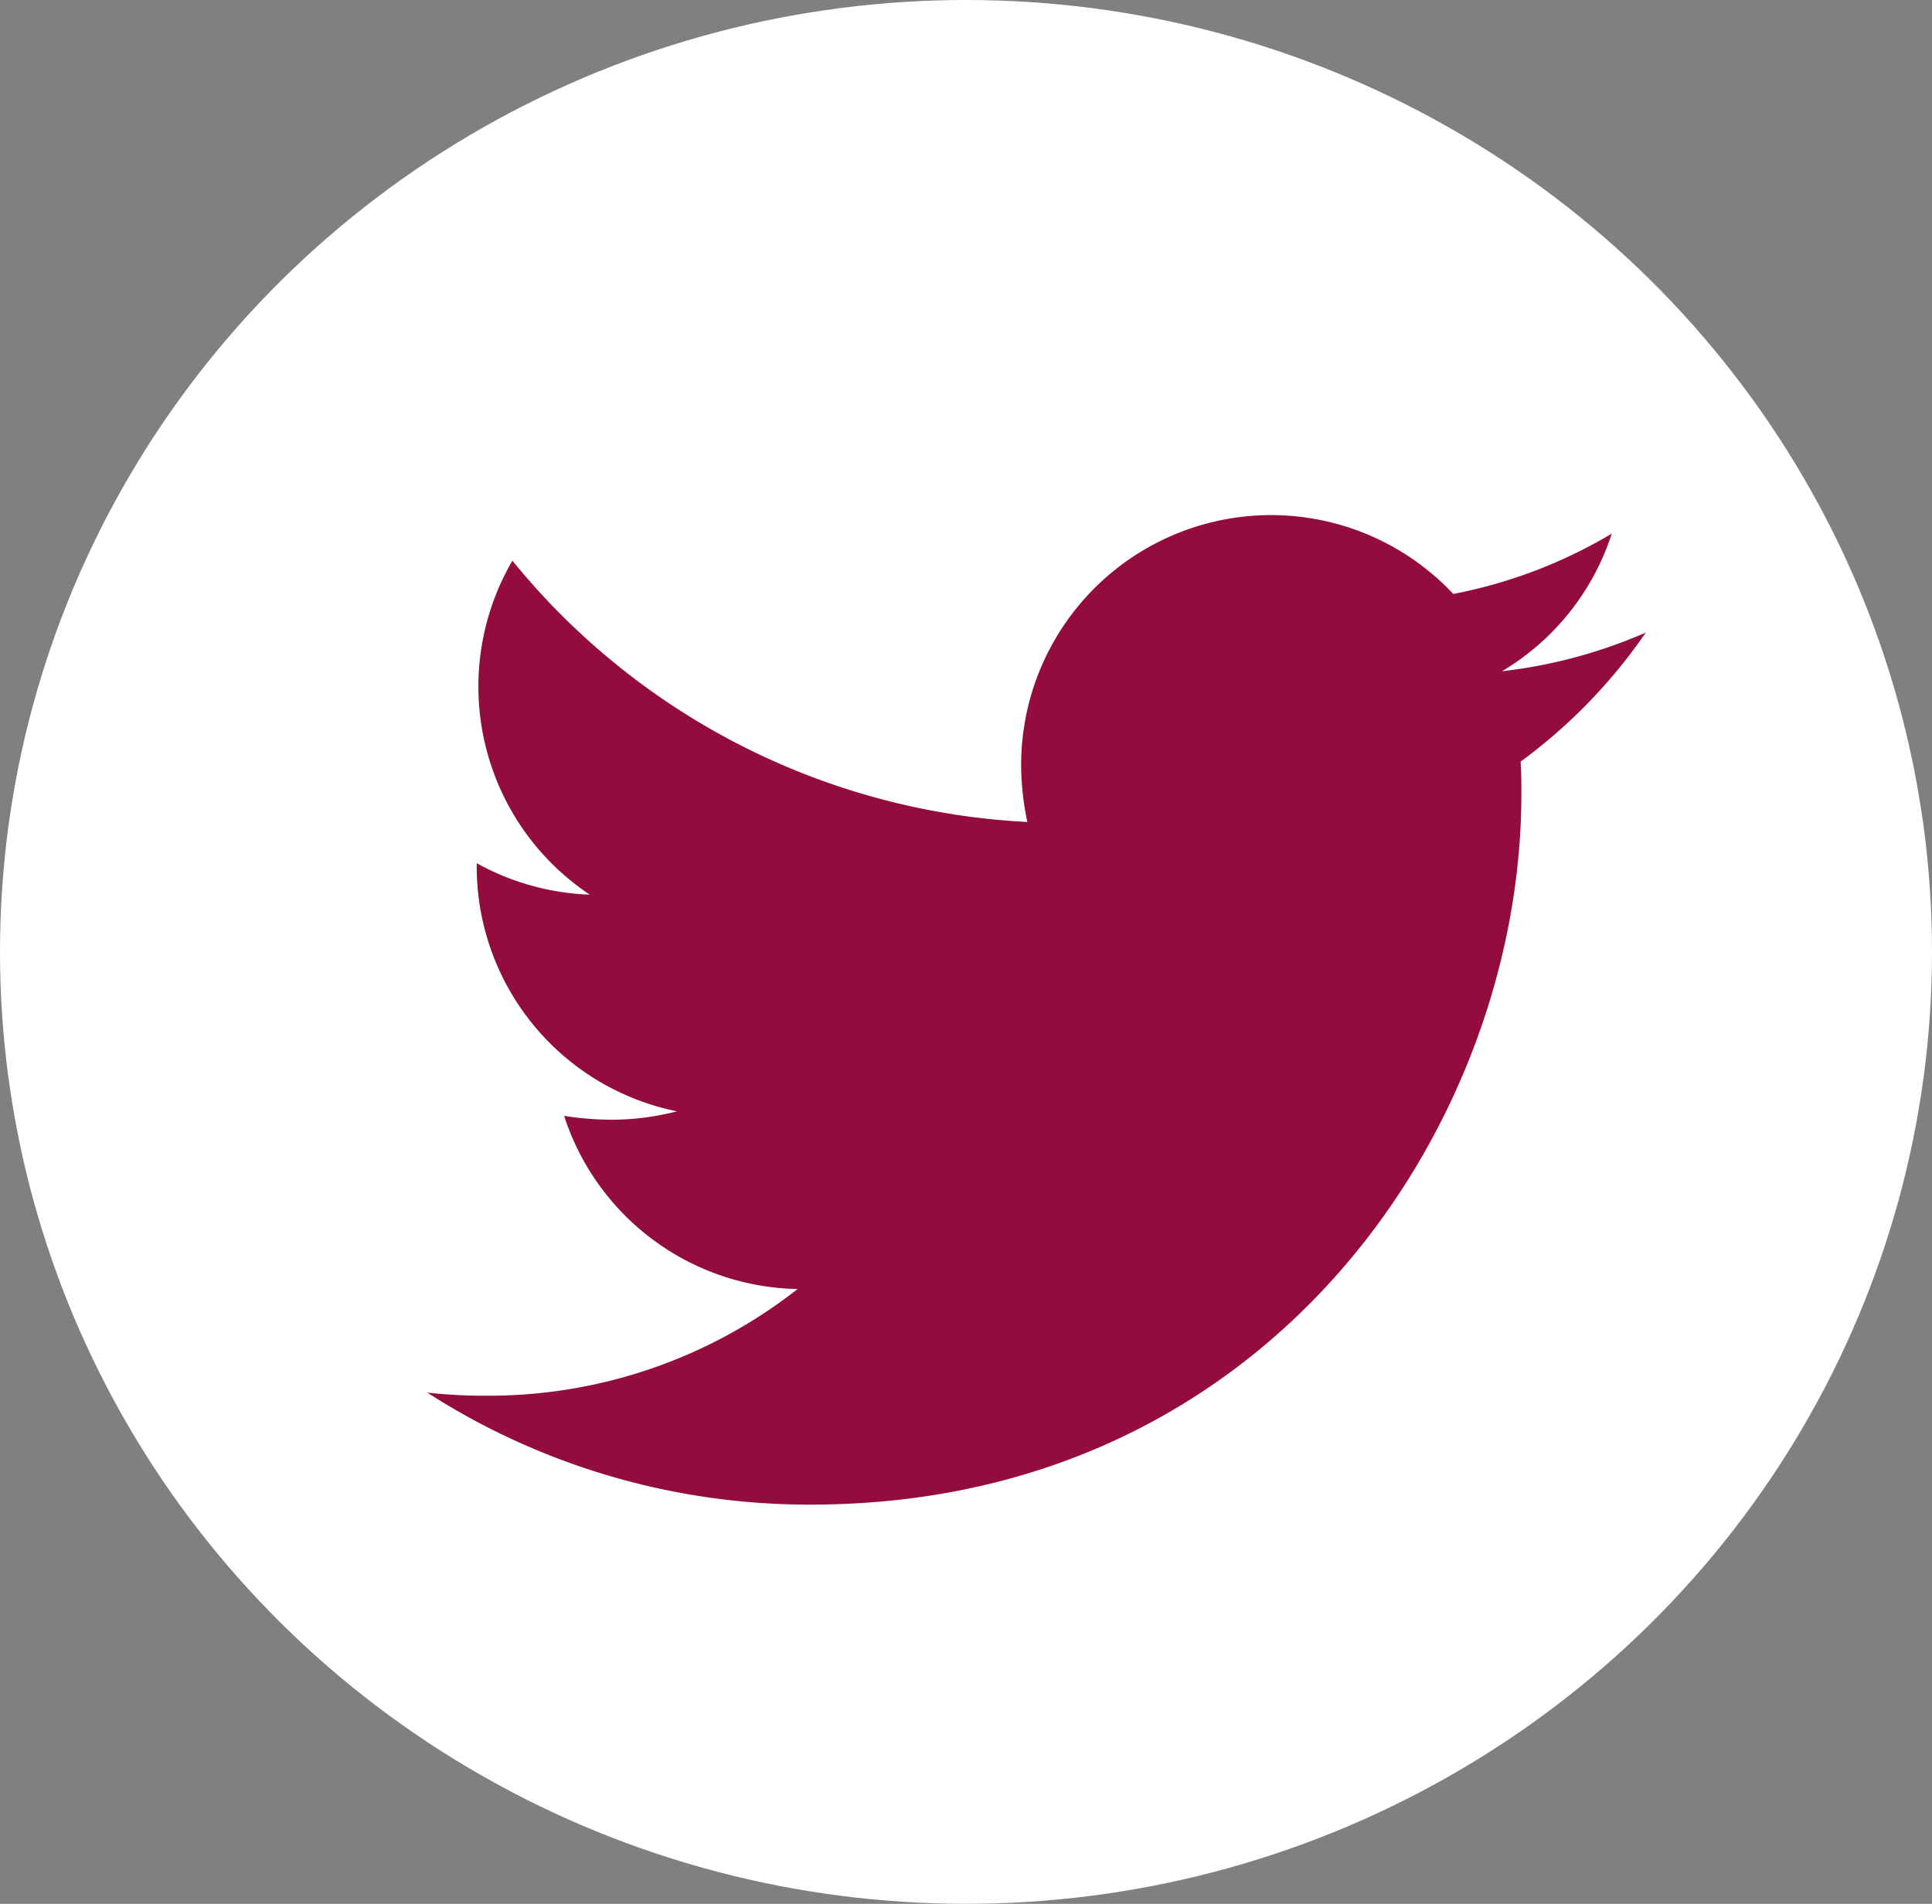
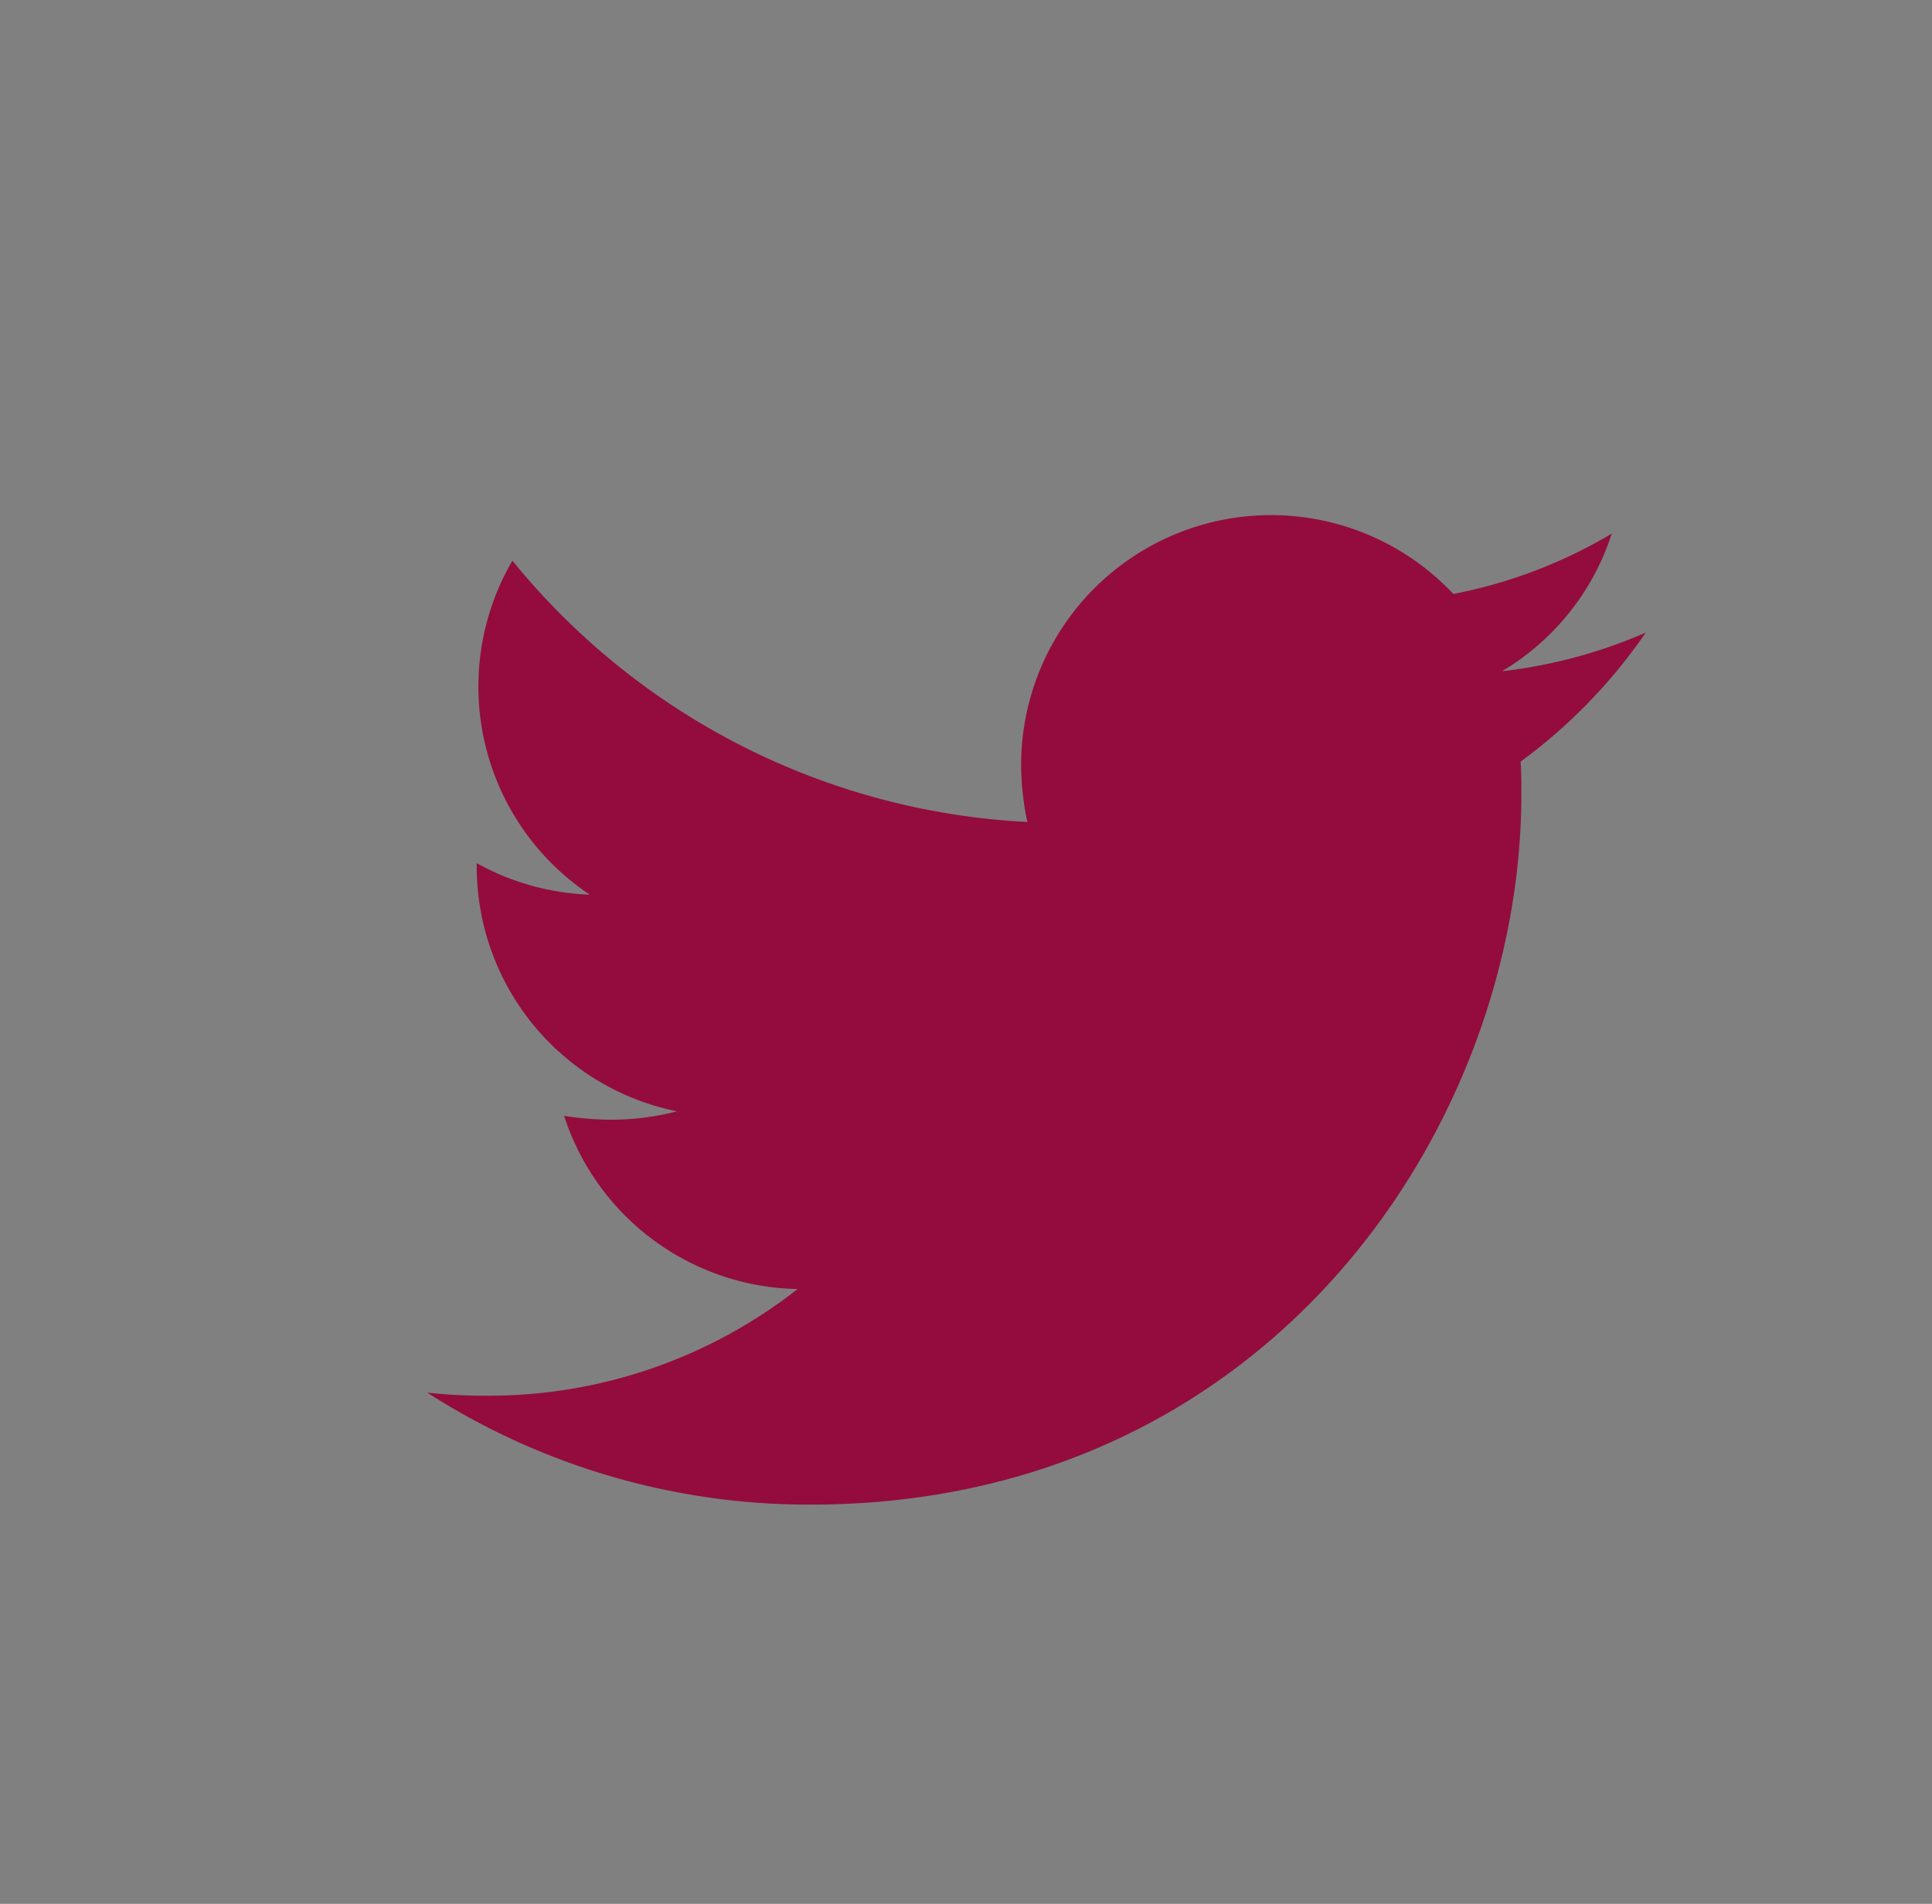
<svg xmlns="http://www.w3.org/2000/svg" width="69" height="68" viewBox="0 0 69 68">
  <rect x="0" y="0" width="69" height="68" fill="#808080" stroke="none" />
  <g id="Group_25" data-name="Group 25" transform="translate(0.337 -0.427)">
-     <ellipse id="Ellipse_7" data-name="Ellipse 7" cx="34.5" cy="34" rx="34.5" ry="34" transform="translate(-0.337 0.427)" fill="#fff" />
    <path id="twitter-black" d="M39.044,56.89c.028.387.028.773.028,1.16,0,11.79-8.974,25.376-25.376,25.376a25.2,25.2,0,0,1-13.7-4,18.45,18.45,0,0,0,2.154.11,17.862,17.862,0,0,0,11.073-3.81,8.935,8.935,0,0,1-8.339-6.185,11.246,11.246,0,0,0,1.684.138,9.433,9.433,0,0,0,2.347-.3,8.92,8.92,0,0,1-7.152-8.753v-.11A8.982,8.982,0,0,0,5.8,61.64,8.932,8.932,0,0,1,3.037,49.711a25.351,25.351,0,0,0,18.39,9.333A10.068,10.068,0,0,1,21.206,57a8.927,8.927,0,0,1,15.435-6.1A17.559,17.559,0,0,0,42.3,48.745a8.9,8.9,0,0,1-3.921,4.915,17.879,17.879,0,0,0,5.136-1.381,19.172,19.172,0,0,1-4.473,4.611Z" transform="translate(14.926 -29.258)" fill="#930c3d" />
  </g>
</svg>